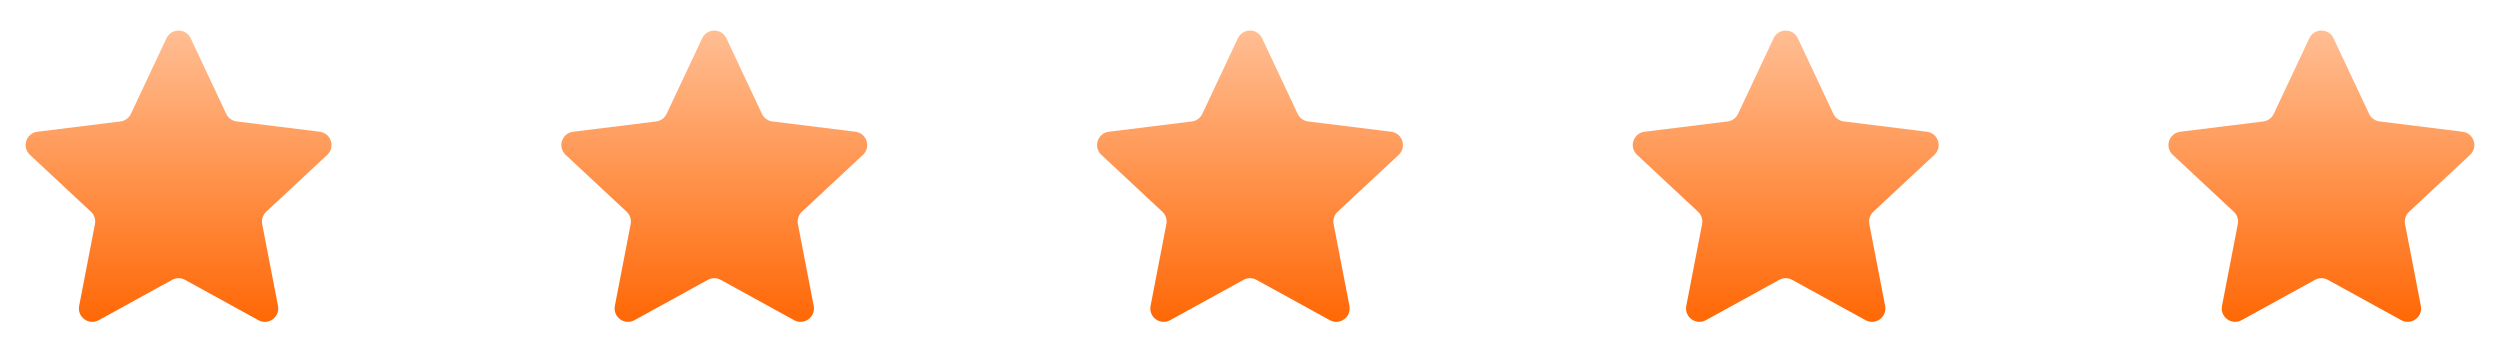
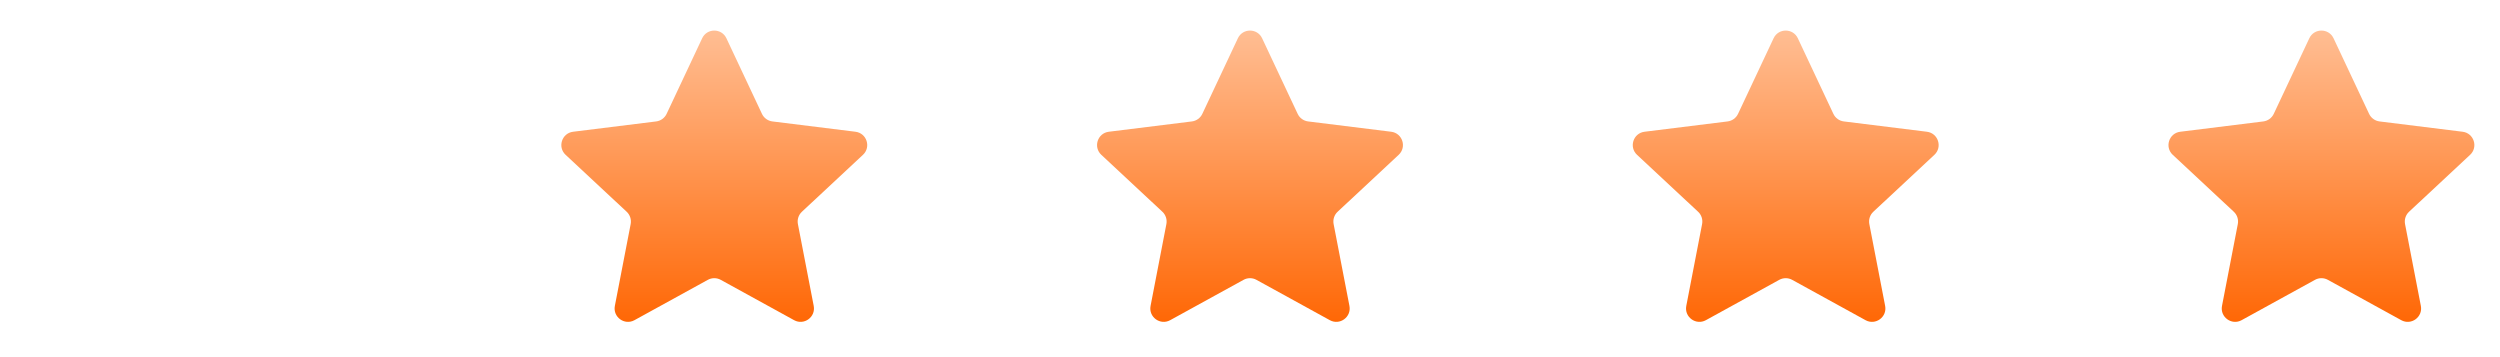
<svg xmlns="http://www.w3.org/2000/svg" width="560" height="80" viewBox="0 0 560 80" fill="none">
-   <path fill-rule="evenodd" clip-rule="evenodd" d="M22.119 71.719C19.892 72.944 17.246 71.017 17.728 68.521L21.27 50.192C21.466 49.177 21.126 48.133 20.37 47.428L6.698 34.682C4.835 32.945 5.847 29.824 8.374 29.51L26.978 27.201C27.999 27.074 28.885 26.432 29.323 25.5L37.285 8.572C38.366 6.274 41.634 6.274 42.715 8.572L50.677 25.5C51.115 26.432 52.001 27.074 53.022 27.201L71.626 29.51C74.153 29.824 75.165 32.945 73.302 34.682L59.63 47.428C58.874 48.133 58.534 49.177 58.73 50.192L62.272 68.521C62.754 71.017 60.109 72.944 57.881 71.719L41.445 62.683C40.545 62.188 39.455 62.188 38.555 62.683L22.119 71.719Z" fill="url(#paint0_linear)" />
  <path fill-rule="evenodd" clip-rule="evenodd" d="M142.119 71.719C139.891 72.944 137.246 71.017 137.728 68.521L141.27 50.192C141.466 49.177 141.126 48.133 140.37 47.428L126.698 34.682C124.835 32.945 125.847 29.824 128.374 29.51L146.978 27.201C147.999 27.074 148.885 26.432 149.323 25.5L157.285 8.572C158.366 6.274 161.634 6.274 162.715 8.572L170.677 25.5C171.115 26.432 172.001 27.074 173.022 27.201L191.626 29.51C194.153 29.824 195.165 32.945 193.302 34.682L179.63 47.428C178.874 48.133 178.534 49.177 178.73 50.192L182.272 68.521C182.754 71.017 180.109 72.944 177.881 71.719L161.445 62.683C160.545 62.188 159.455 62.188 158.555 62.683L142.119 71.719Z" fill="url(#paint1_linear)" />
  <path fill-rule="evenodd" clip-rule="evenodd" d="M262.119 71.719C259.891 72.944 257.246 71.017 257.728 68.521L261.27 50.192C261.466 49.177 261.126 48.133 260.37 47.428L246.698 34.682C244.835 32.945 245.847 29.824 248.374 29.51L266.978 27.201C267.999 27.074 268.885 26.432 269.323 25.5L277.285 8.572C278.366 6.274 281.634 6.274 282.715 8.572L290.677 25.5C291.115 26.432 292.001 27.074 293.022 27.201L311.626 29.51C314.153 29.824 315.165 32.945 313.302 34.682L299.63 47.428C298.874 48.133 298.534 49.177 298.73 50.192L302.272 68.521C302.754 71.017 300.109 72.944 297.881 71.719L281.445 62.683C280.545 62.188 279.455 62.188 278.555 62.683L262.119 71.719Z" fill="url(#paint2_linear)" />
  <path fill-rule="evenodd" clip-rule="evenodd" d="M382.119 71.719C379.891 72.944 377.246 71.017 377.728 68.521L381.27 50.192C381.466 49.177 381.126 48.133 380.37 47.428L366.698 34.682C364.835 32.945 365.847 29.824 368.374 29.51L386.978 27.201C387.999 27.074 388.885 26.432 389.323 25.5L397.285 8.572C398.366 6.274 401.634 6.274 402.715 8.572L410.677 25.5C411.115 26.432 412.001 27.074 413.022 27.201L431.626 29.51C434.153 29.824 435.165 32.945 433.302 34.682L419.63 47.428C418.874 48.133 418.534 49.177 418.73 50.192L422.272 68.521C422.754 71.017 420.109 72.944 417.881 71.719L401.445 62.683C400.545 62.188 399.455 62.188 398.555 62.683L382.119 71.719Z" fill="url(#paint3_linear)" />
  <path fill-rule="evenodd" clip-rule="evenodd" d="M502.119 71.719C499.891 72.944 497.246 71.017 497.728 68.521L501.27 50.192C501.466 49.177 501.126 48.133 500.37 47.428L486.698 34.682C484.835 32.945 485.847 29.824 488.374 29.51L506.978 27.201C507.999 27.074 508.885 26.432 509.323 25.5L517.285 8.572C518.366 6.274 521.634 6.274 522.715 8.572L530.677 25.5C531.115 26.432 532.001 27.074 533.022 27.201L551.626 29.51C554.153 29.824 555.165 32.945 553.302 34.682L539.63 47.428C538.874 48.133 538.534 49.177 538.73 50.192L542.272 68.521C542.754 71.017 540.109 72.944 537.881 71.719L521.445 62.683C520.545 62.188 519.455 62.188 518.555 62.683L502.119 71.719Z" fill="url(#paint4_linear)" />
  <defs>
    <linearGradient id="paint0_linear" x1="40" y1="2.802" x2="40" y2="74.802" gradientUnits="userSpaceOnUse">
      <stop stop-color="#FFC39C" />
      <stop offset="1" stop-color="#FF6400" />
    </linearGradient>
    <linearGradient id="paint1_linear" x1="160" y1="2.802" x2="160" y2="74.802" gradientUnits="userSpaceOnUse">
      <stop stop-color="#FFC39C" />
      <stop offset="1" stop-color="#FF6400" />
    </linearGradient>
    <linearGradient id="paint2_linear" x1="280" y1="2.802" x2="280" y2="74.802" gradientUnits="userSpaceOnUse">
      <stop stop-color="#FFC39C" />
      <stop offset="1" stop-color="#FF6400" />
    </linearGradient>
    <linearGradient id="paint3_linear" x1="400" y1="2.802" x2="400" y2="74.802" gradientUnits="userSpaceOnUse">
      <stop stop-color="#FFC39C" />
      <stop offset="1" stop-color="#FF6400" />
    </linearGradient>
    <linearGradient id="paint4_linear" x1="520" y1="2.802" x2="520" y2="74.802" gradientUnits="userSpaceOnUse">
      <stop stop-color="#FFC39C" />
      <stop offset="1" stop-color="#FF6400" />
    </linearGradient>
  </defs>
</svg>